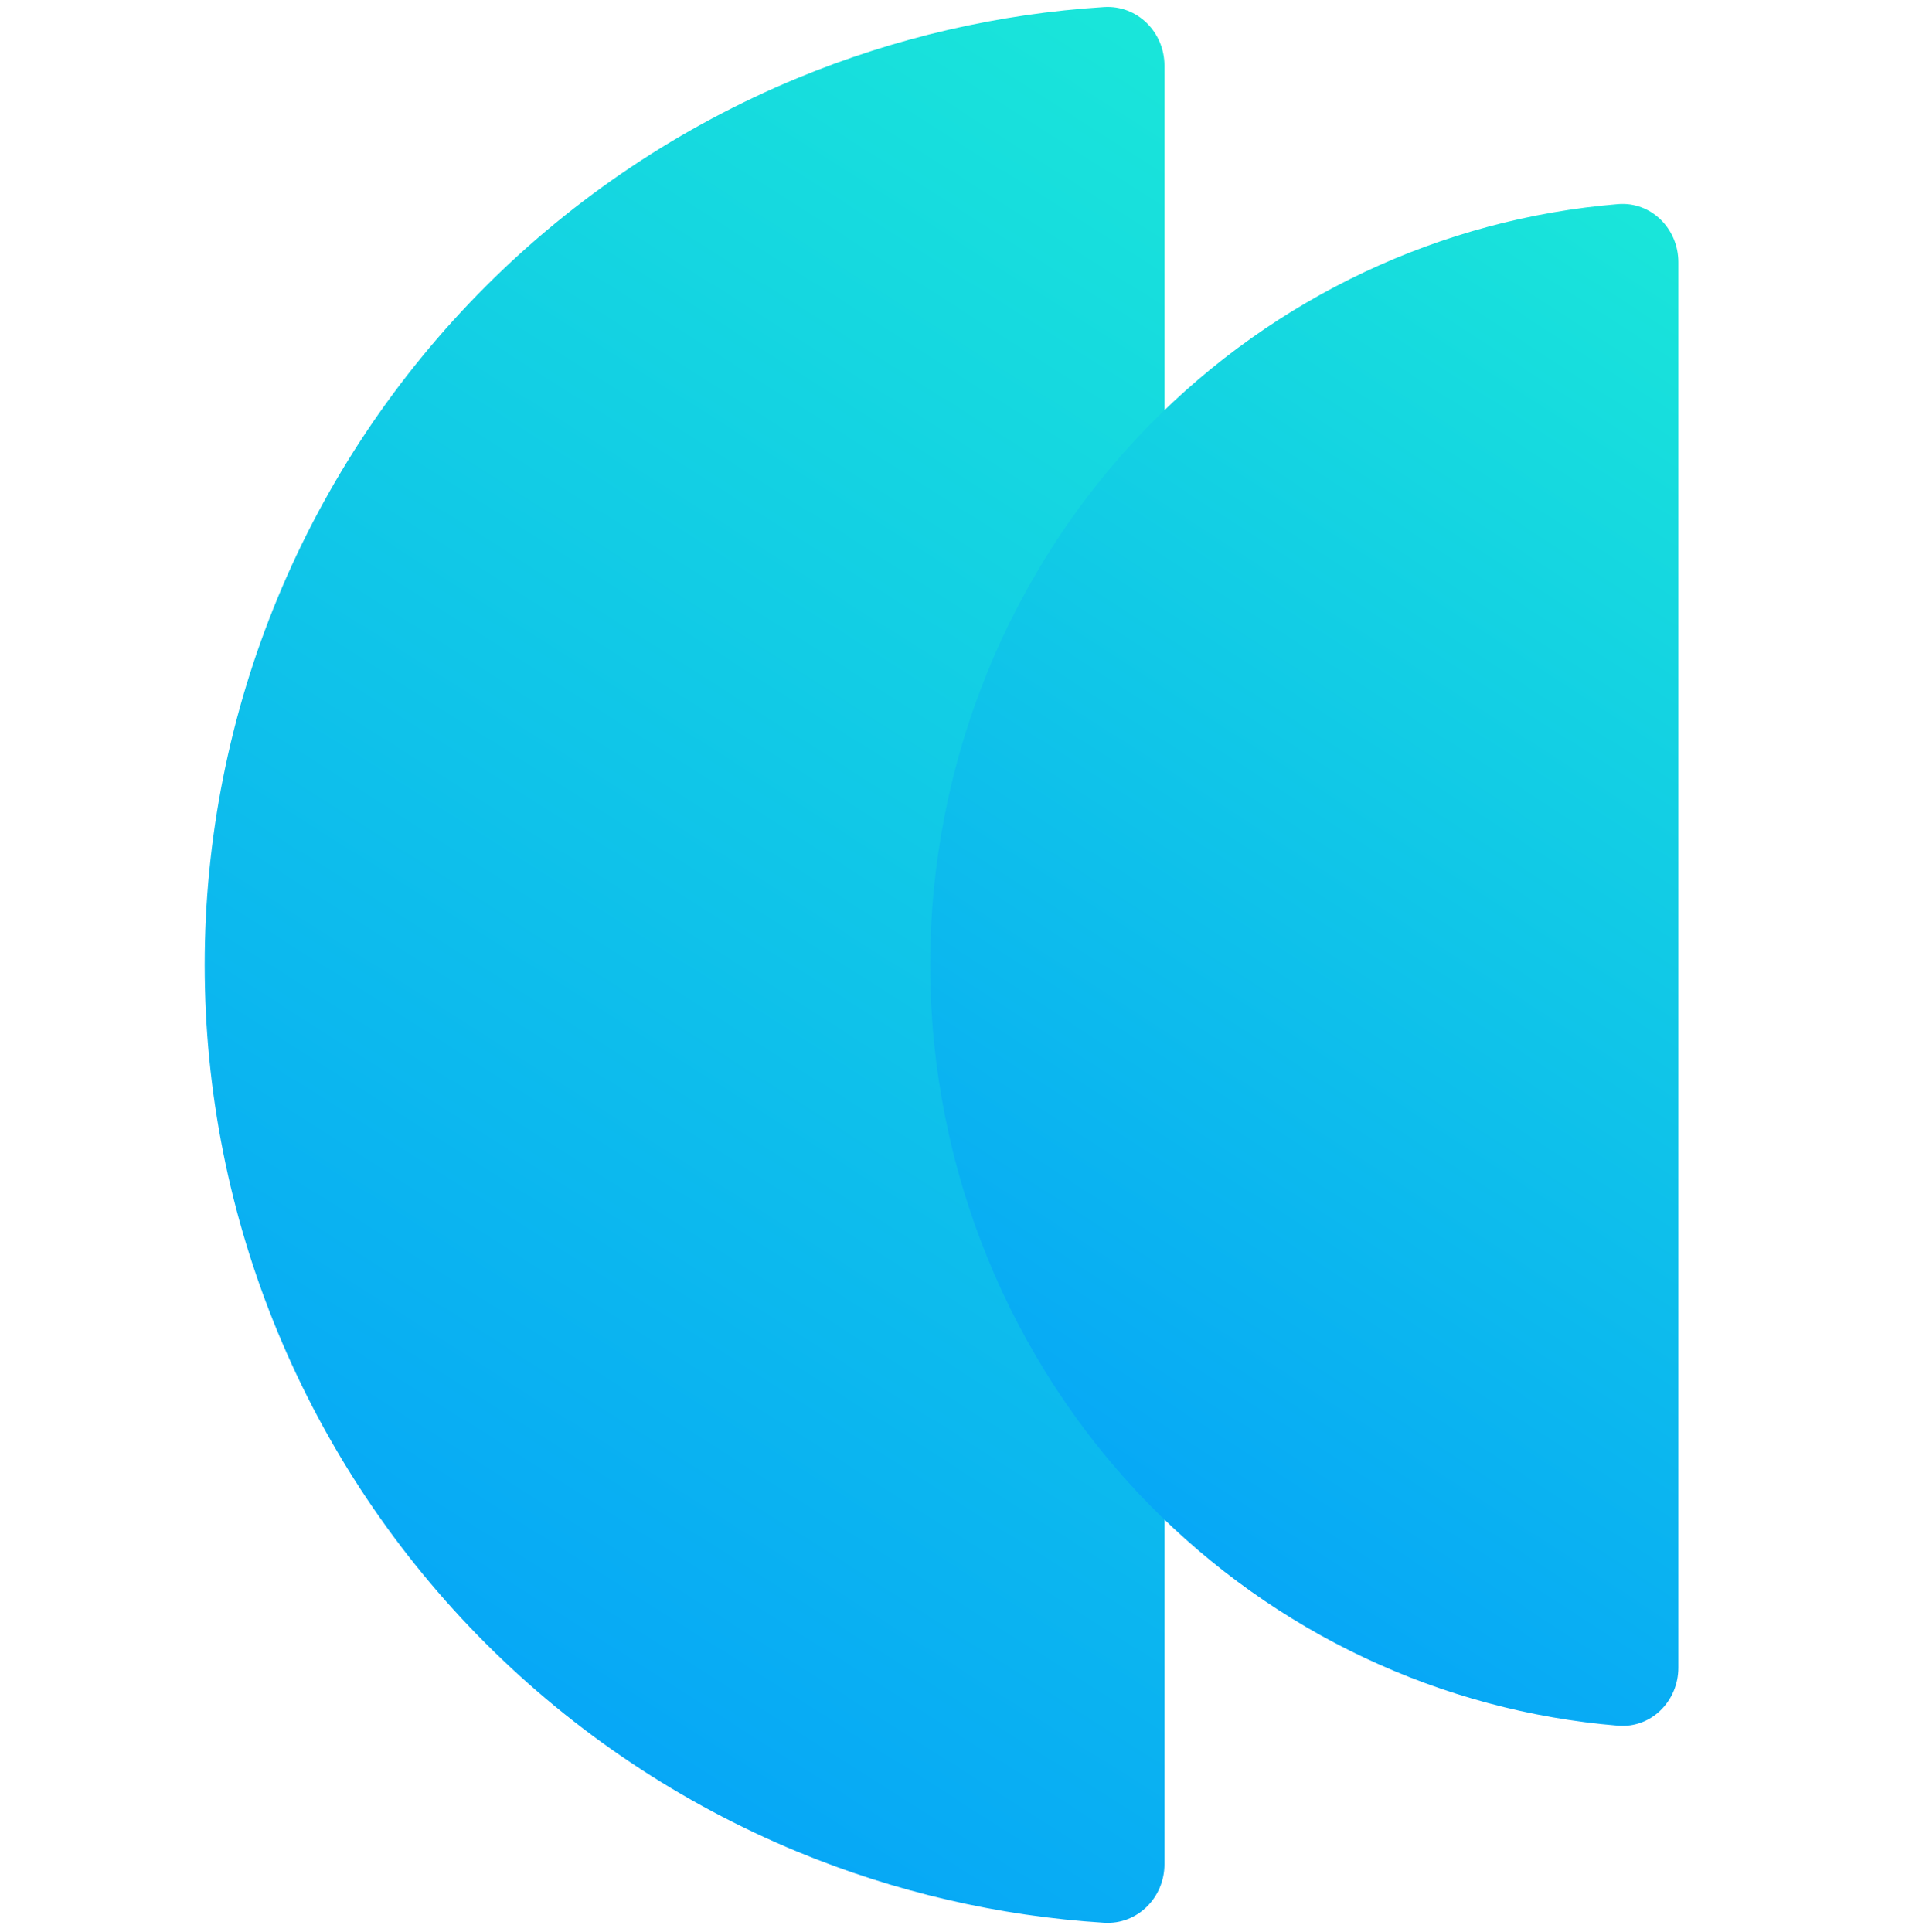
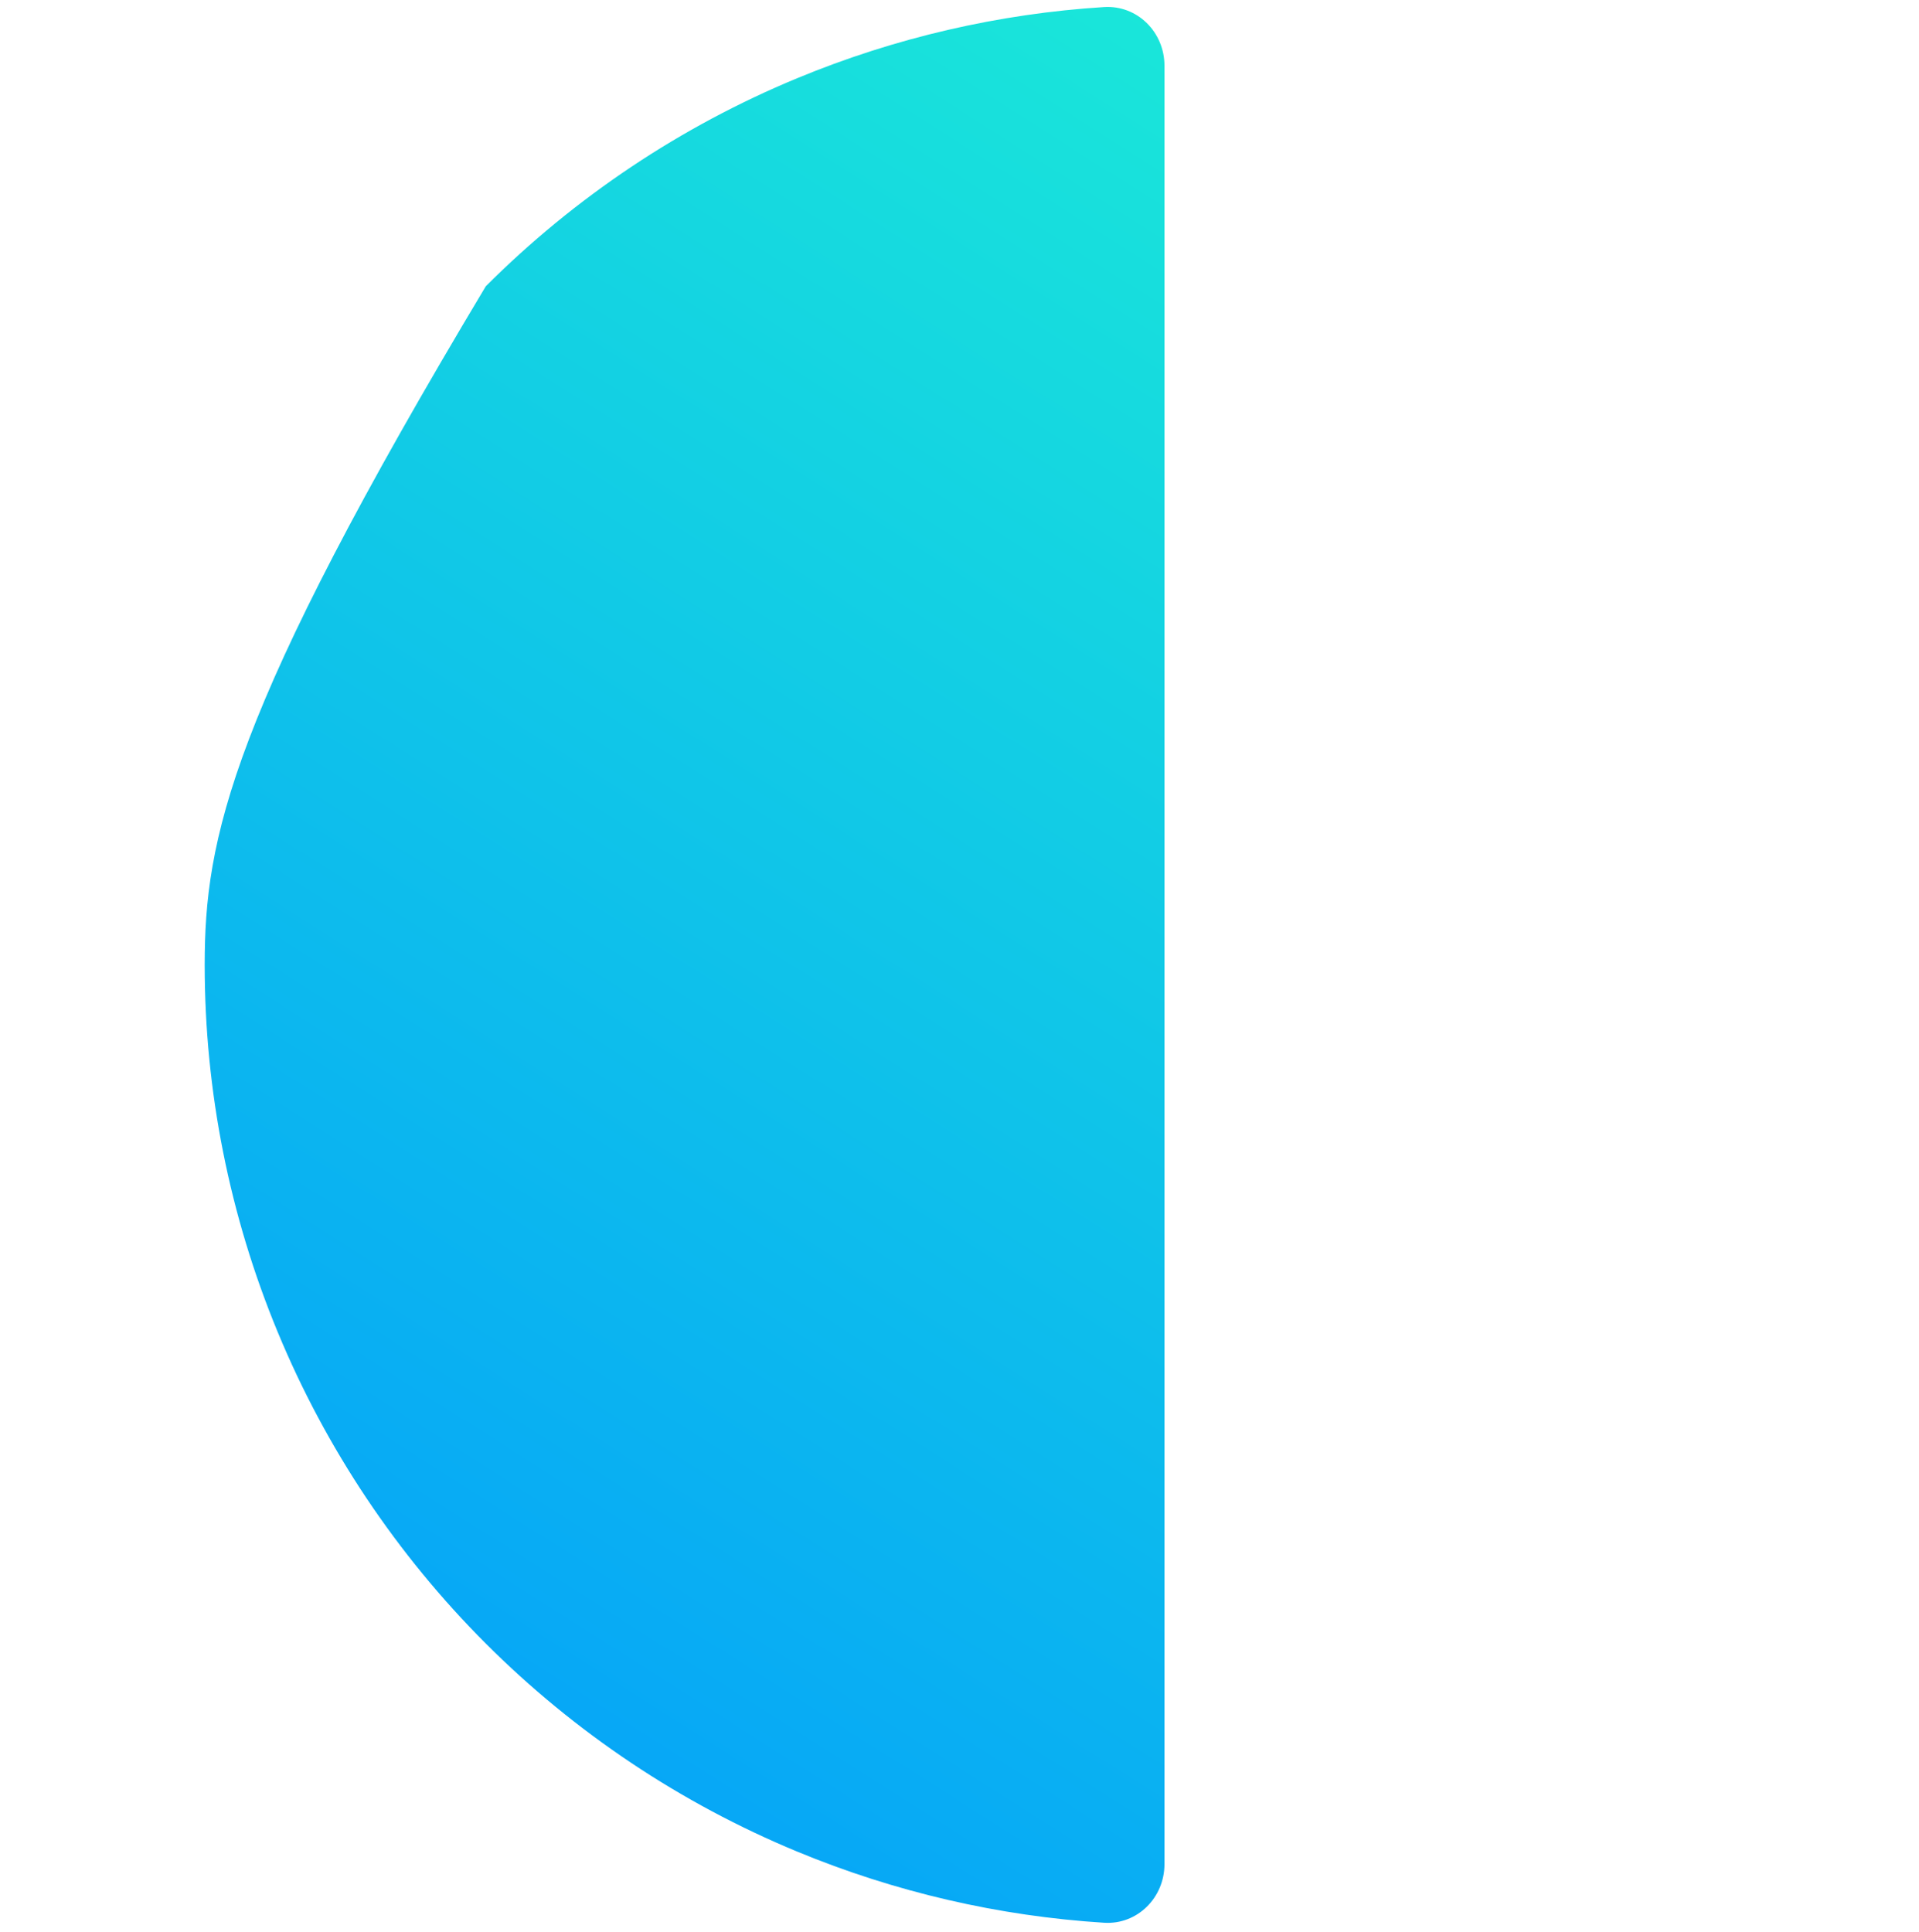
<svg xmlns="http://www.w3.org/2000/svg" width="150" height="151" viewBox="0 0 150 151" fill="none">
  <g clip-path="url(#clip0_501_70)">
-     <path d="M91.021 5.129C91.021 2.519 88.904 0.388 86.299 0.552C78.062 1.071 69.957 2.947 62.312 6.114C53.21 9.884 44.94 15.41 37.973 22.376C31.007 29.343 25.481 37.613 21.711 46.715C17.941 55.817 16 65.573 16 75.425C16 85.277 17.941 95.032 21.711 104.134C25.481 113.236 31.007 121.506 37.973 128.473C44.94 135.439 53.21 140.965 62.312 144.735C69.957 147.902 78.062 149.778 86.299 150.297C88.904 150.462 91.021 148.33 91.021 145.72V5.129Z" fill="url(#paint0_linear_501_70)" />
-     <path d="M131.19 20.488C131.19 17.878 129.071 15.742 126.47 15.956C112.688 17.095 99.687 23.188 89.838 33.237C78.87 44.426 72.709 59.601 72.709 75.425C72.709 91.248 78.87 106.423 89.838 117.612C99.687 127.661 112.688 133.755 126.47 134.893C129.071 135.108 131.19 132.971 131.19 130.361V20.488Z" fill="url(#paint1_linear_501_70)" />
+     <path d="M91.021 5.129C91.021 2.519 88.904 0.388 86.299 0.552C78.062 1.071 69.957 2.947 62.312 6.114C53.21 9.884 44.94 15.41 37.973 22.376C17.941 55.817 16 65.573 16 75.425C16 85.277 17.941 95.032 21.711 104.134C25.481 113.236 31.007 121.506 37.973 128.473C44.94 135.439 53.21 140.965 62.312 144.735C69.957 147.902 78.062 149.778 86.299 150.297C88.904 150.462 91.021 148.33 91.021 145.72V5.129Z" fill="url(#paint0_linear_501_70)" />
  </g>
  <defs>
    <linearGradient id="paint0_linear_501_70" x1="15.09" y1="166.212" x2="132.5" y2="-18.345" gradientUnits="userSpaceOnUse">
      <stop stop-color="#0194FF" />
      <stop offset="1" stop-color="#1FF8D1" />
    </linearGradient>
    <linearGradient id="paint1_linear_501_70" x1="72" y1="147.543" x2="166" y2="2.543" gradientUnits="userSpaceOnUse">
      <stop stop-color="#0194FF" />
      <stop offset="1" stop-color="#1FF8D1" />
    </linearGradient>
    <clipPath id="clip0_501_70">
      <rect width="150" height="150" fill="white" transform="translate(0 0.5)" />
    </clipPath>
  </defs>
</svg>